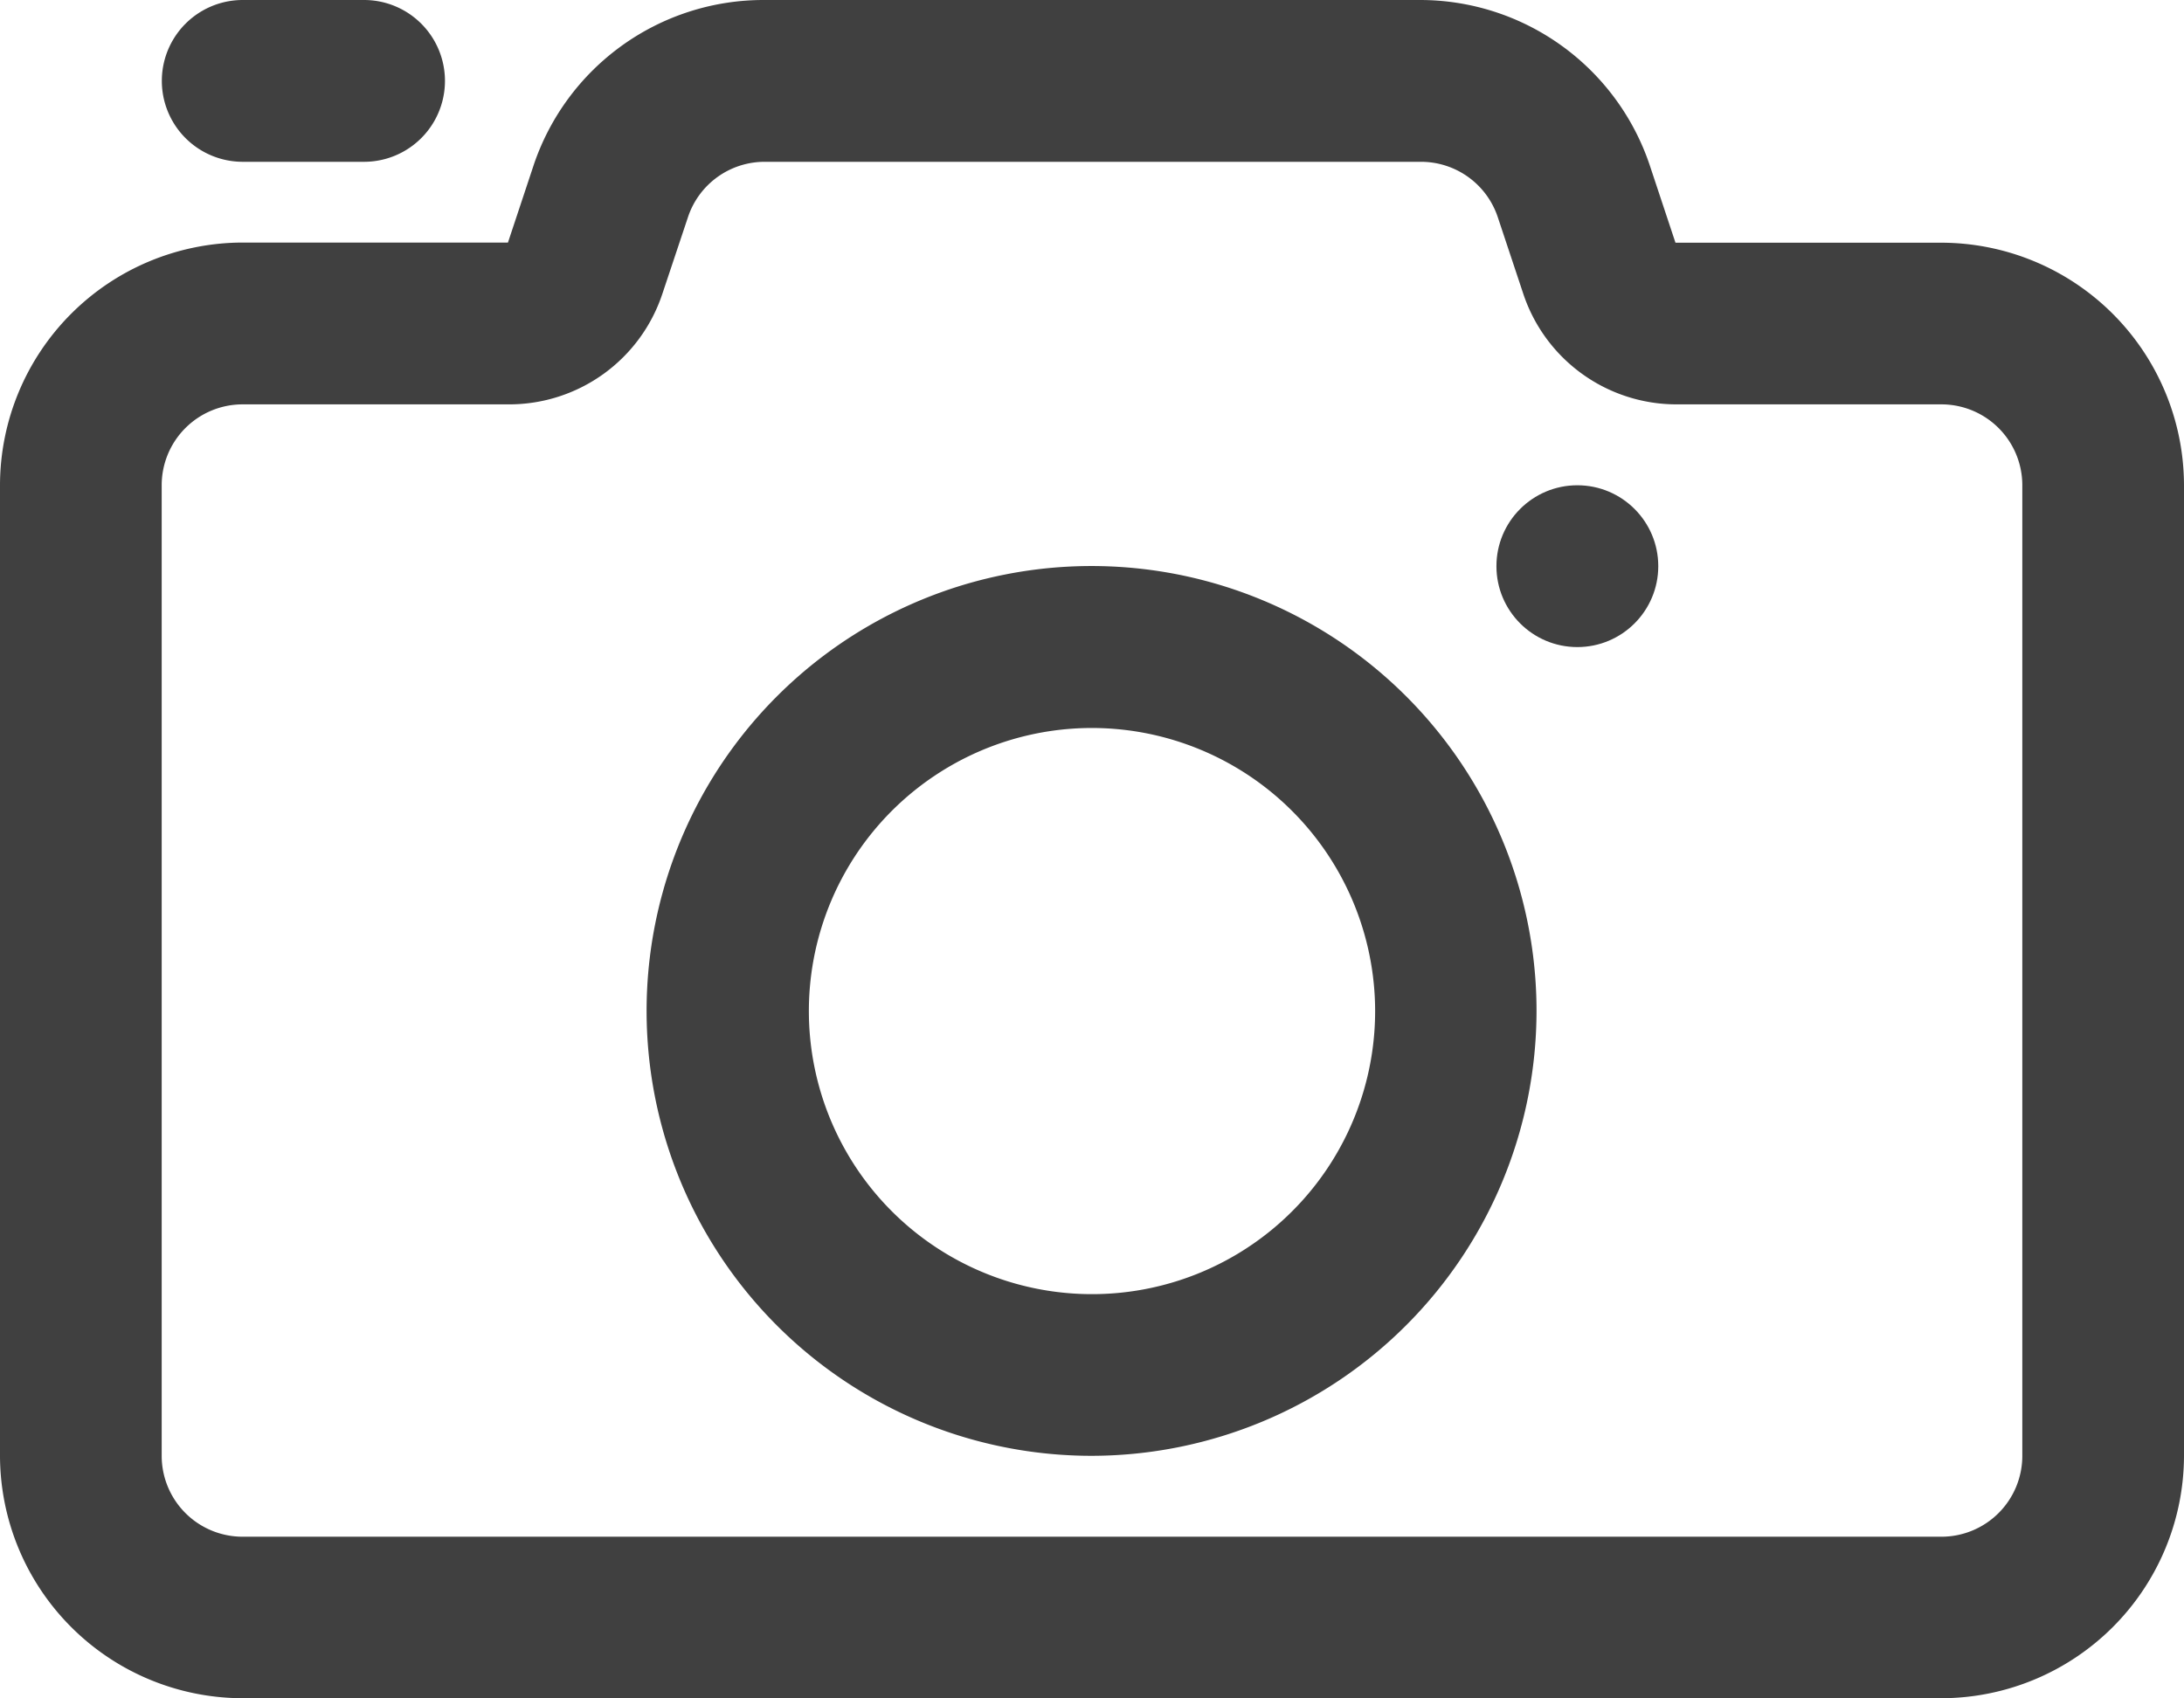
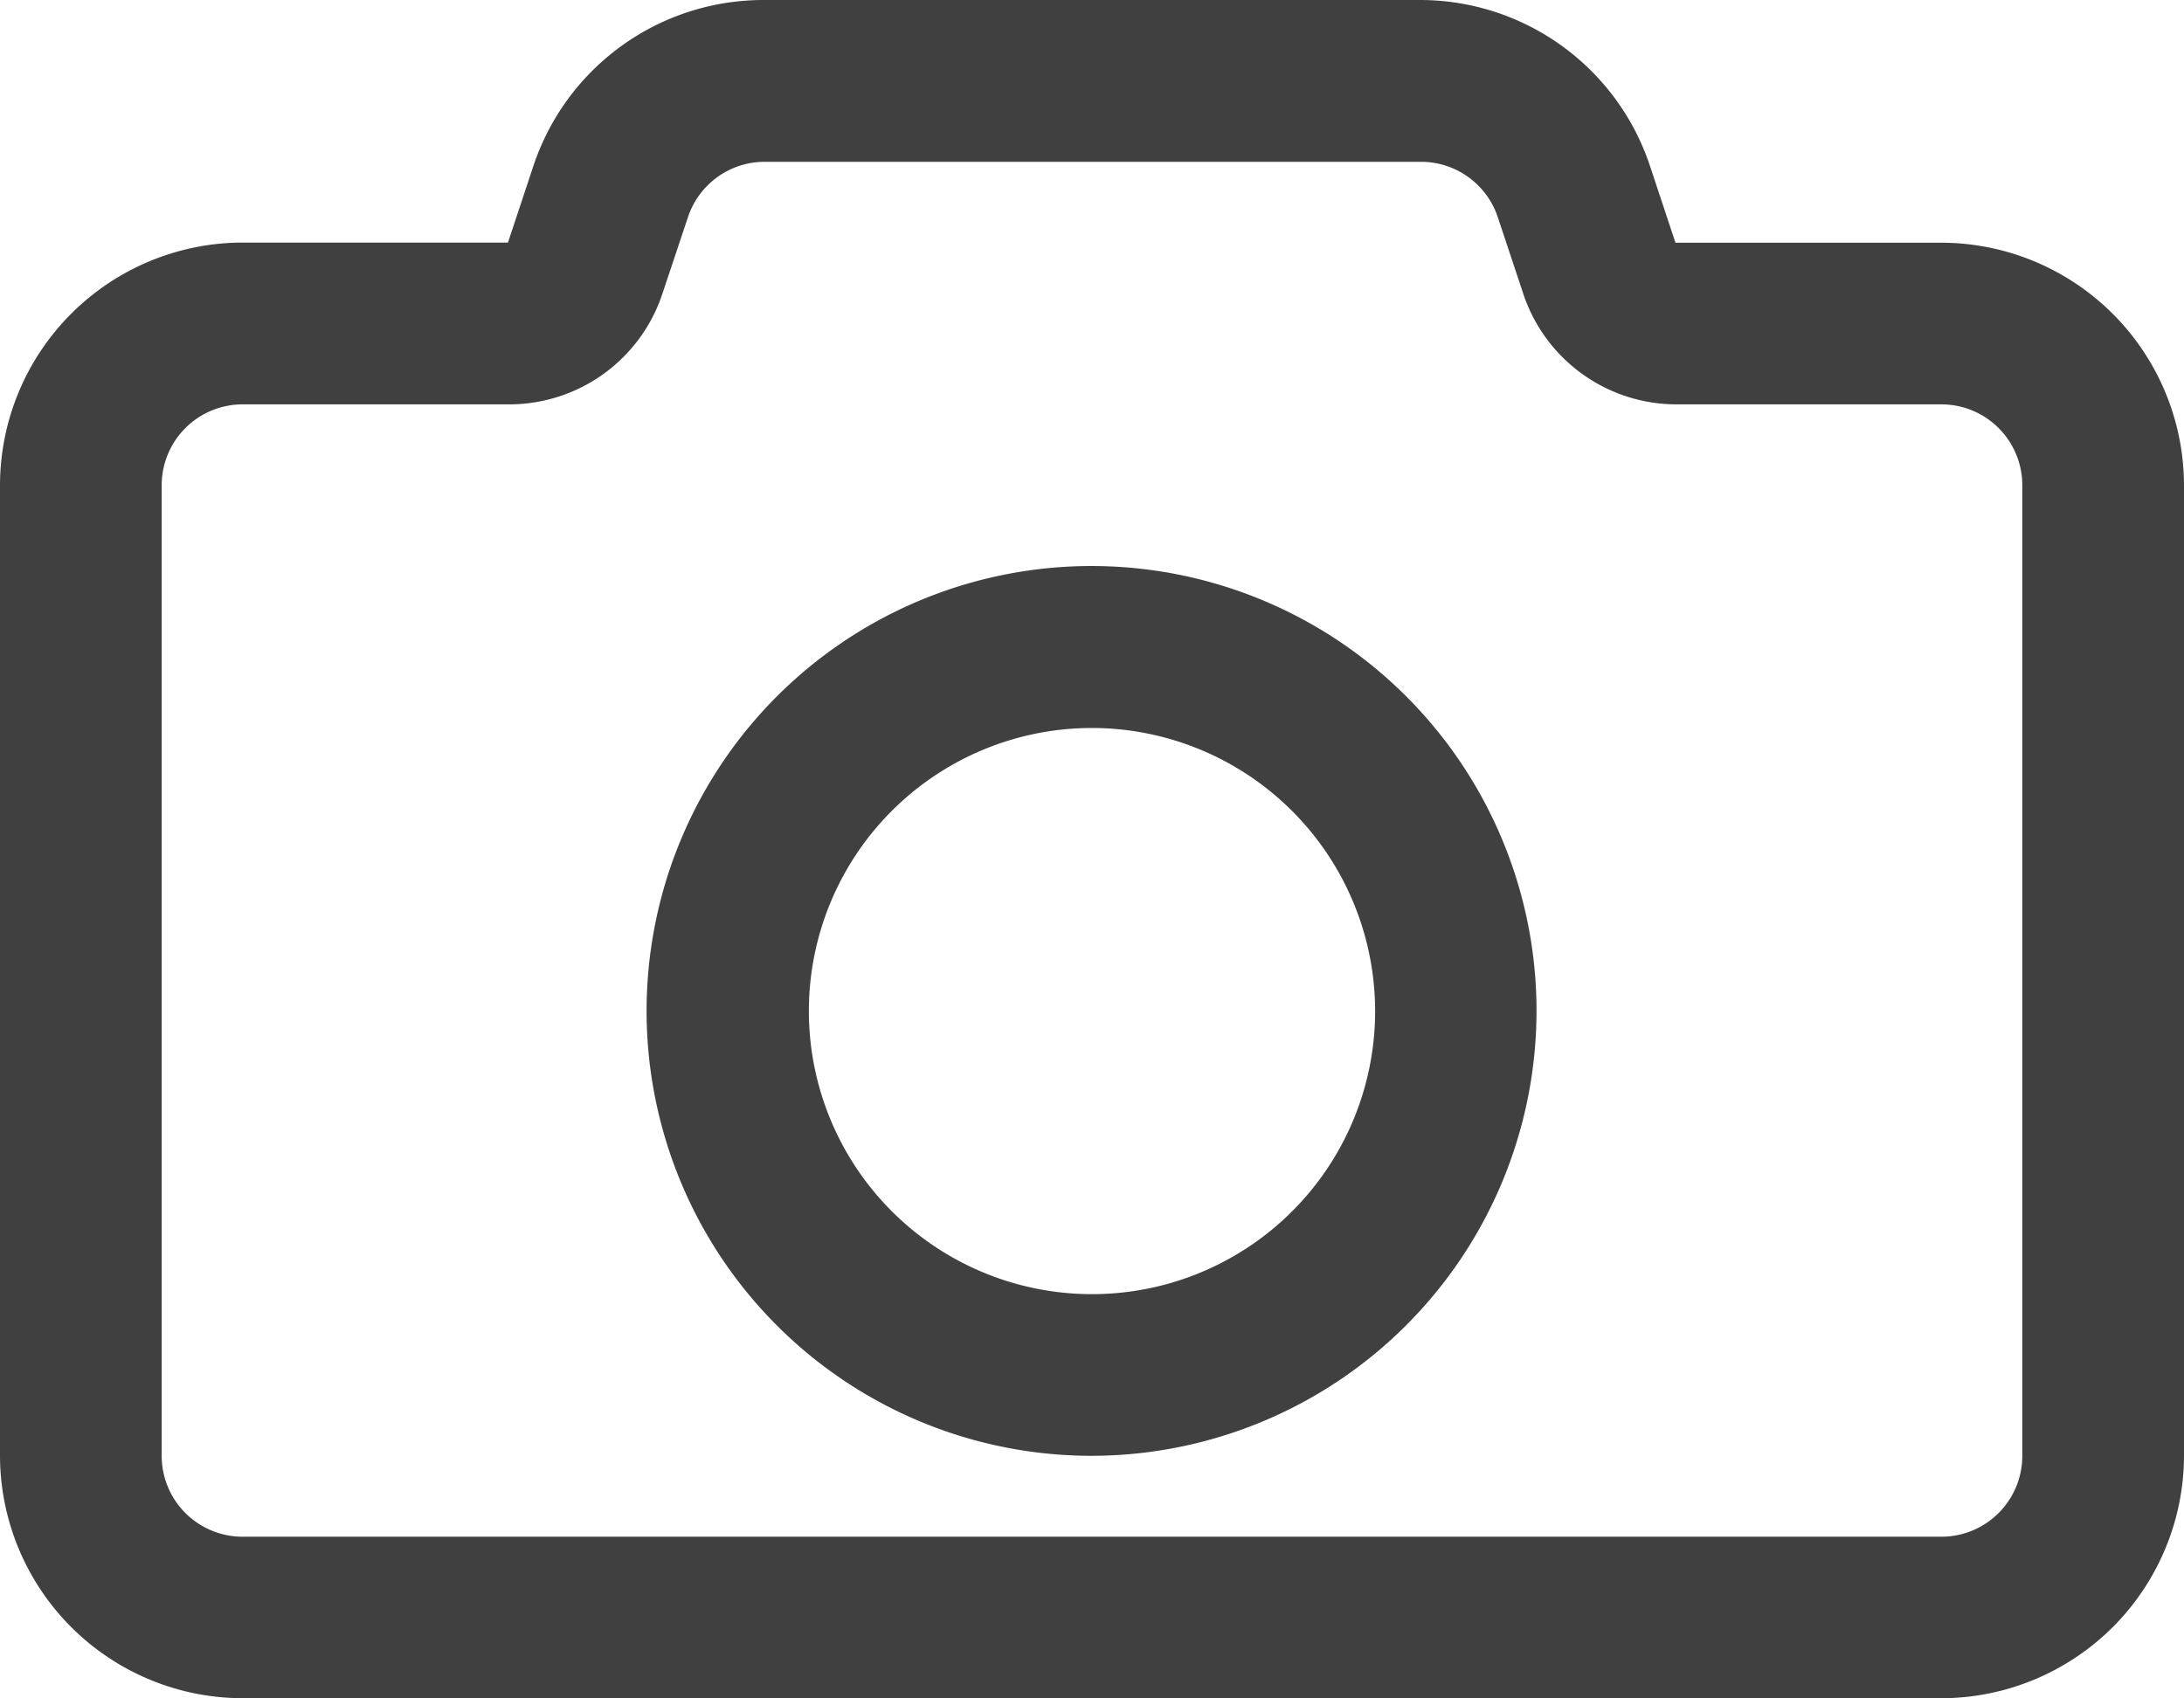
<svg xmlns="http://www.w3.org/2000/svg" width="14.98" height="11.651" viewBox="0 0 14.98 11.651">
  <g data-name="camera (2)" transform="translate(-1 -4.25)">
    <path data-name="Path 15419" d="M14.316 15.9H2.664A1.667 1.667 0 0 1 1 14.237V7.579a1.667 1.667 0 0 1 1.664-1.665h1.82l.175-.527A1.663 1.663 0 0 1 6.238 4.25h4.5a1.662 1.662 0 0 1 1.579 1.138l.175.527h1.82a1.667 1.667 0 0 1 1.668 1.664v6.658a1.667 1.667 0 0 1-1.664 1.663zM2.664 7.024a.555.555 0 0 0-.555.555v6.658a.555.555 0 0 0 .555.555h11.652a.555.555 0 0 0 .555-.555V7.579a.555.555 0 0 0-.555-.555H12.5a1.108 1.108 0 0 1-1.052-.759l-.175-.526a.555.555 0 0 0-.527-.379h-4.5a.554.554 0 0 0-.527.379l-.176.527a1.107 1.107 0 0 1-1.052.758z" style="fill:#404040" />
    <path data-name="Path 15420" d="M12.052 17.353A3.052 3.052 0 1 1 15.1 14.3a3.055 3.055 0 0 1-3.048 3.053zm0-4.993a1.942 1.942 0 1 0 1.941 1.94 1.944 1.944 0 0 0-1.941-1.94z" transform="translate(-3.561 -3.116)" style="fill:#404040" />
-     <circle data-name="Ellipse 17745" cx=".555" cy=".555" r=".555" transform="translate(11.264 7.579)" style="fill:#404040" />
-     <path data-name="Path 15421" d="M4.61 4.75h-.833a.277.277 0 0 0 0 .555h.833a.277.277 0 0 0 0-.555z" transform="translate(-1.113 -.223)" style="fill:#404040" />
-     <path data-name="Path 15422" d="M4.387 5.36h-.832a.555.555 0 1 1 0-1.11h.832a.555.555 0 0 1 0 1.11zm-.832-.56z" transform="translate(-.89)" style="fill:#404040" />
  </g>
</svg>